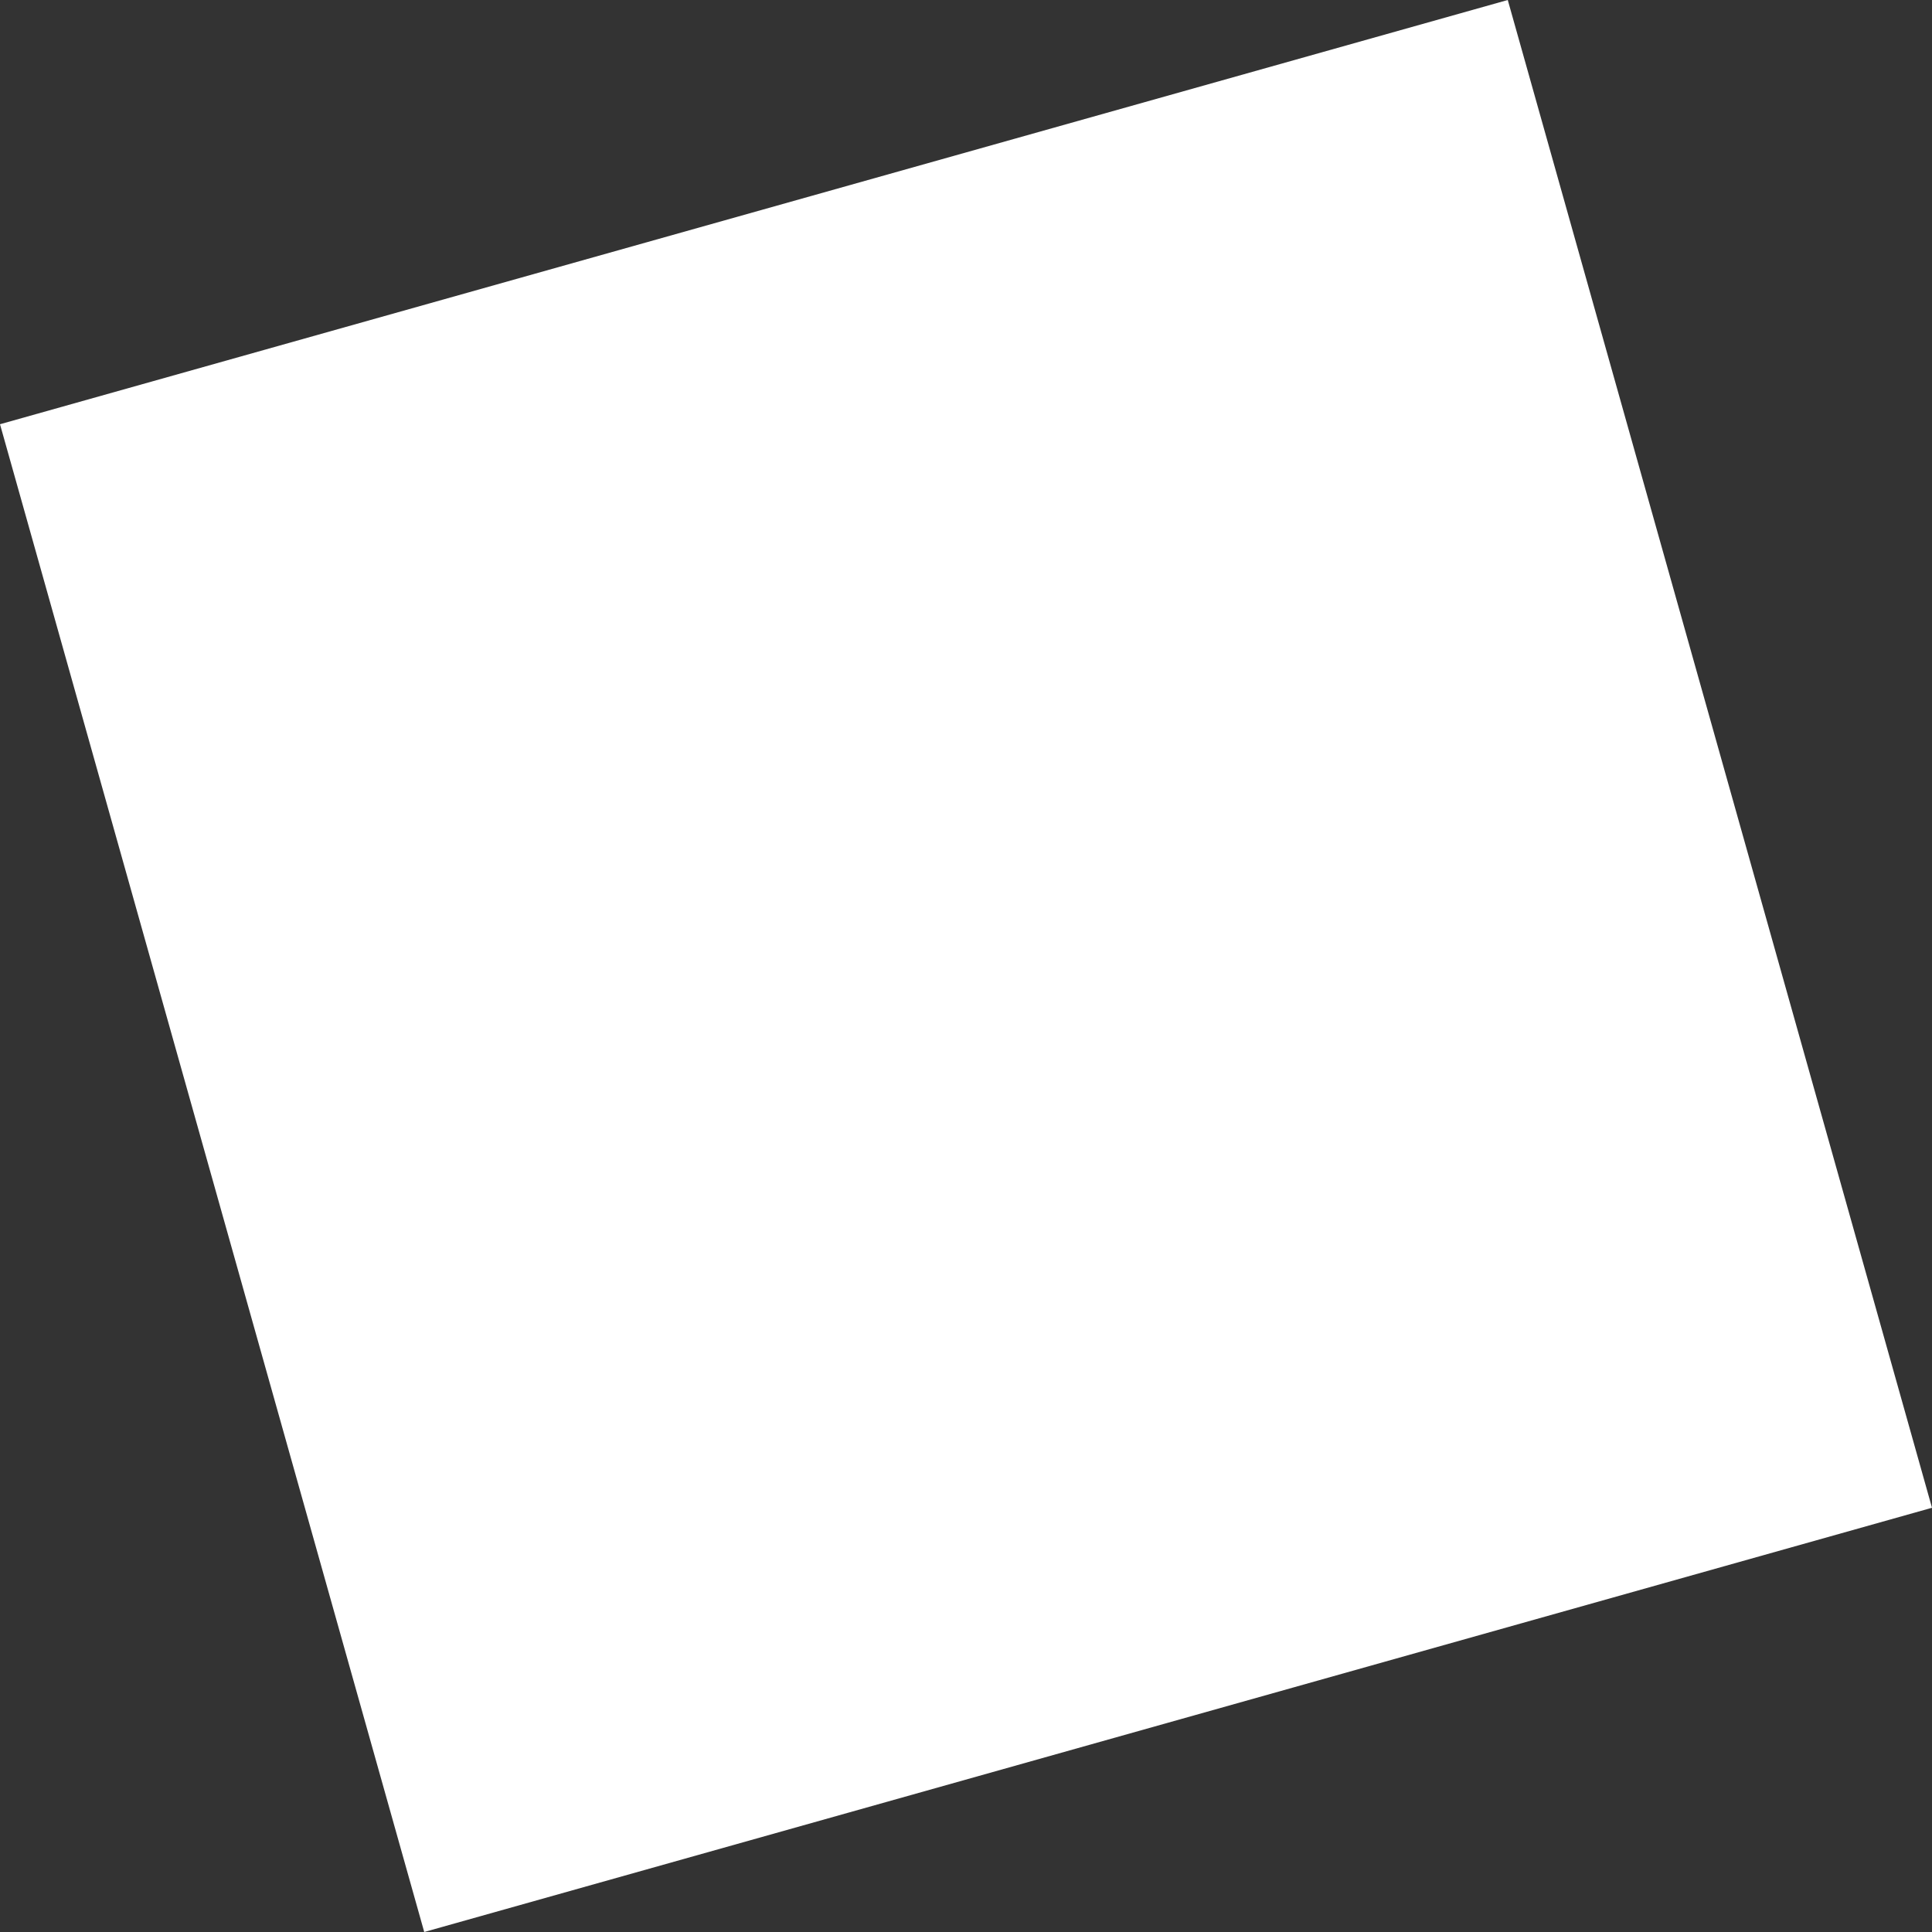
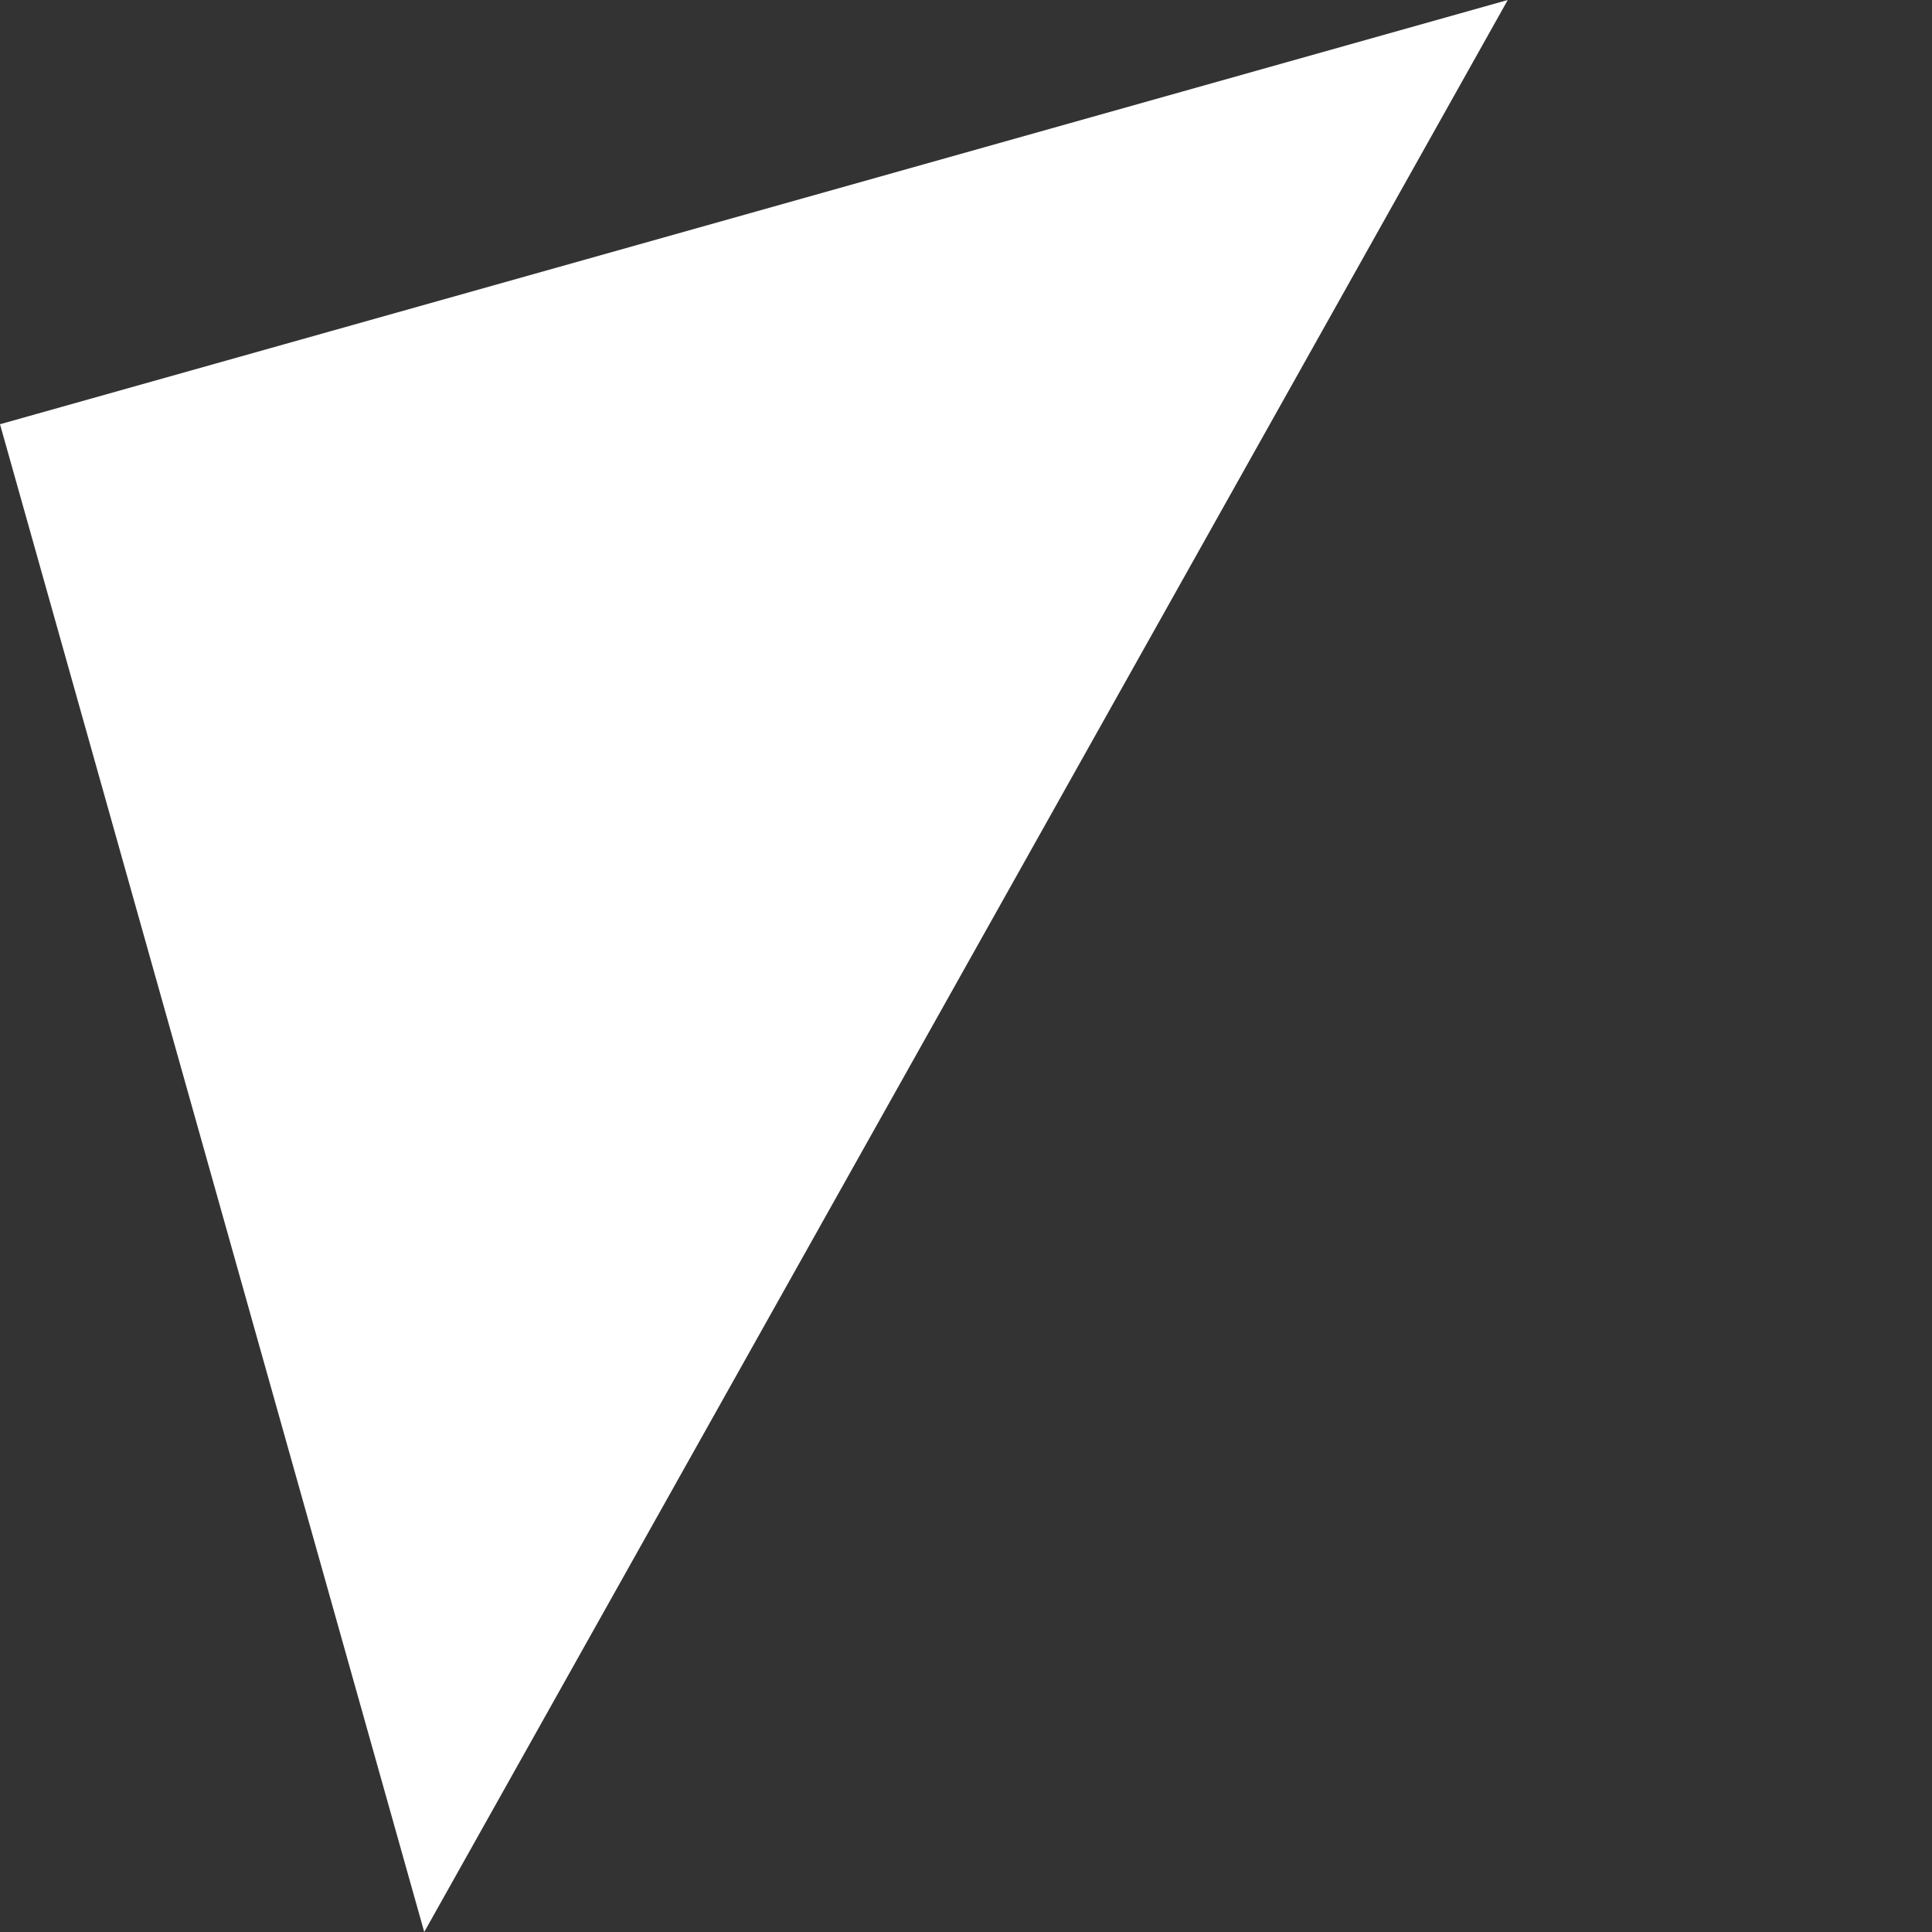
<svg xmlns="http://www.w3.org/2000/svg" width="12" height="12" viewBox="0 0 12 12" fill="none">
  <rect x="0" y="0" width="12" height="12" fill="#333333" stroke="none" />
-   <path d="M0 2.635L9.365 -4.14969e-05L12 9.365L2.635 12L0 2.635Z" fill="white" />
+   <path d="M0 2.635L9.365 -4.14969e-05L2.635 12L0 2.635Z" fill="white" />
</svg>